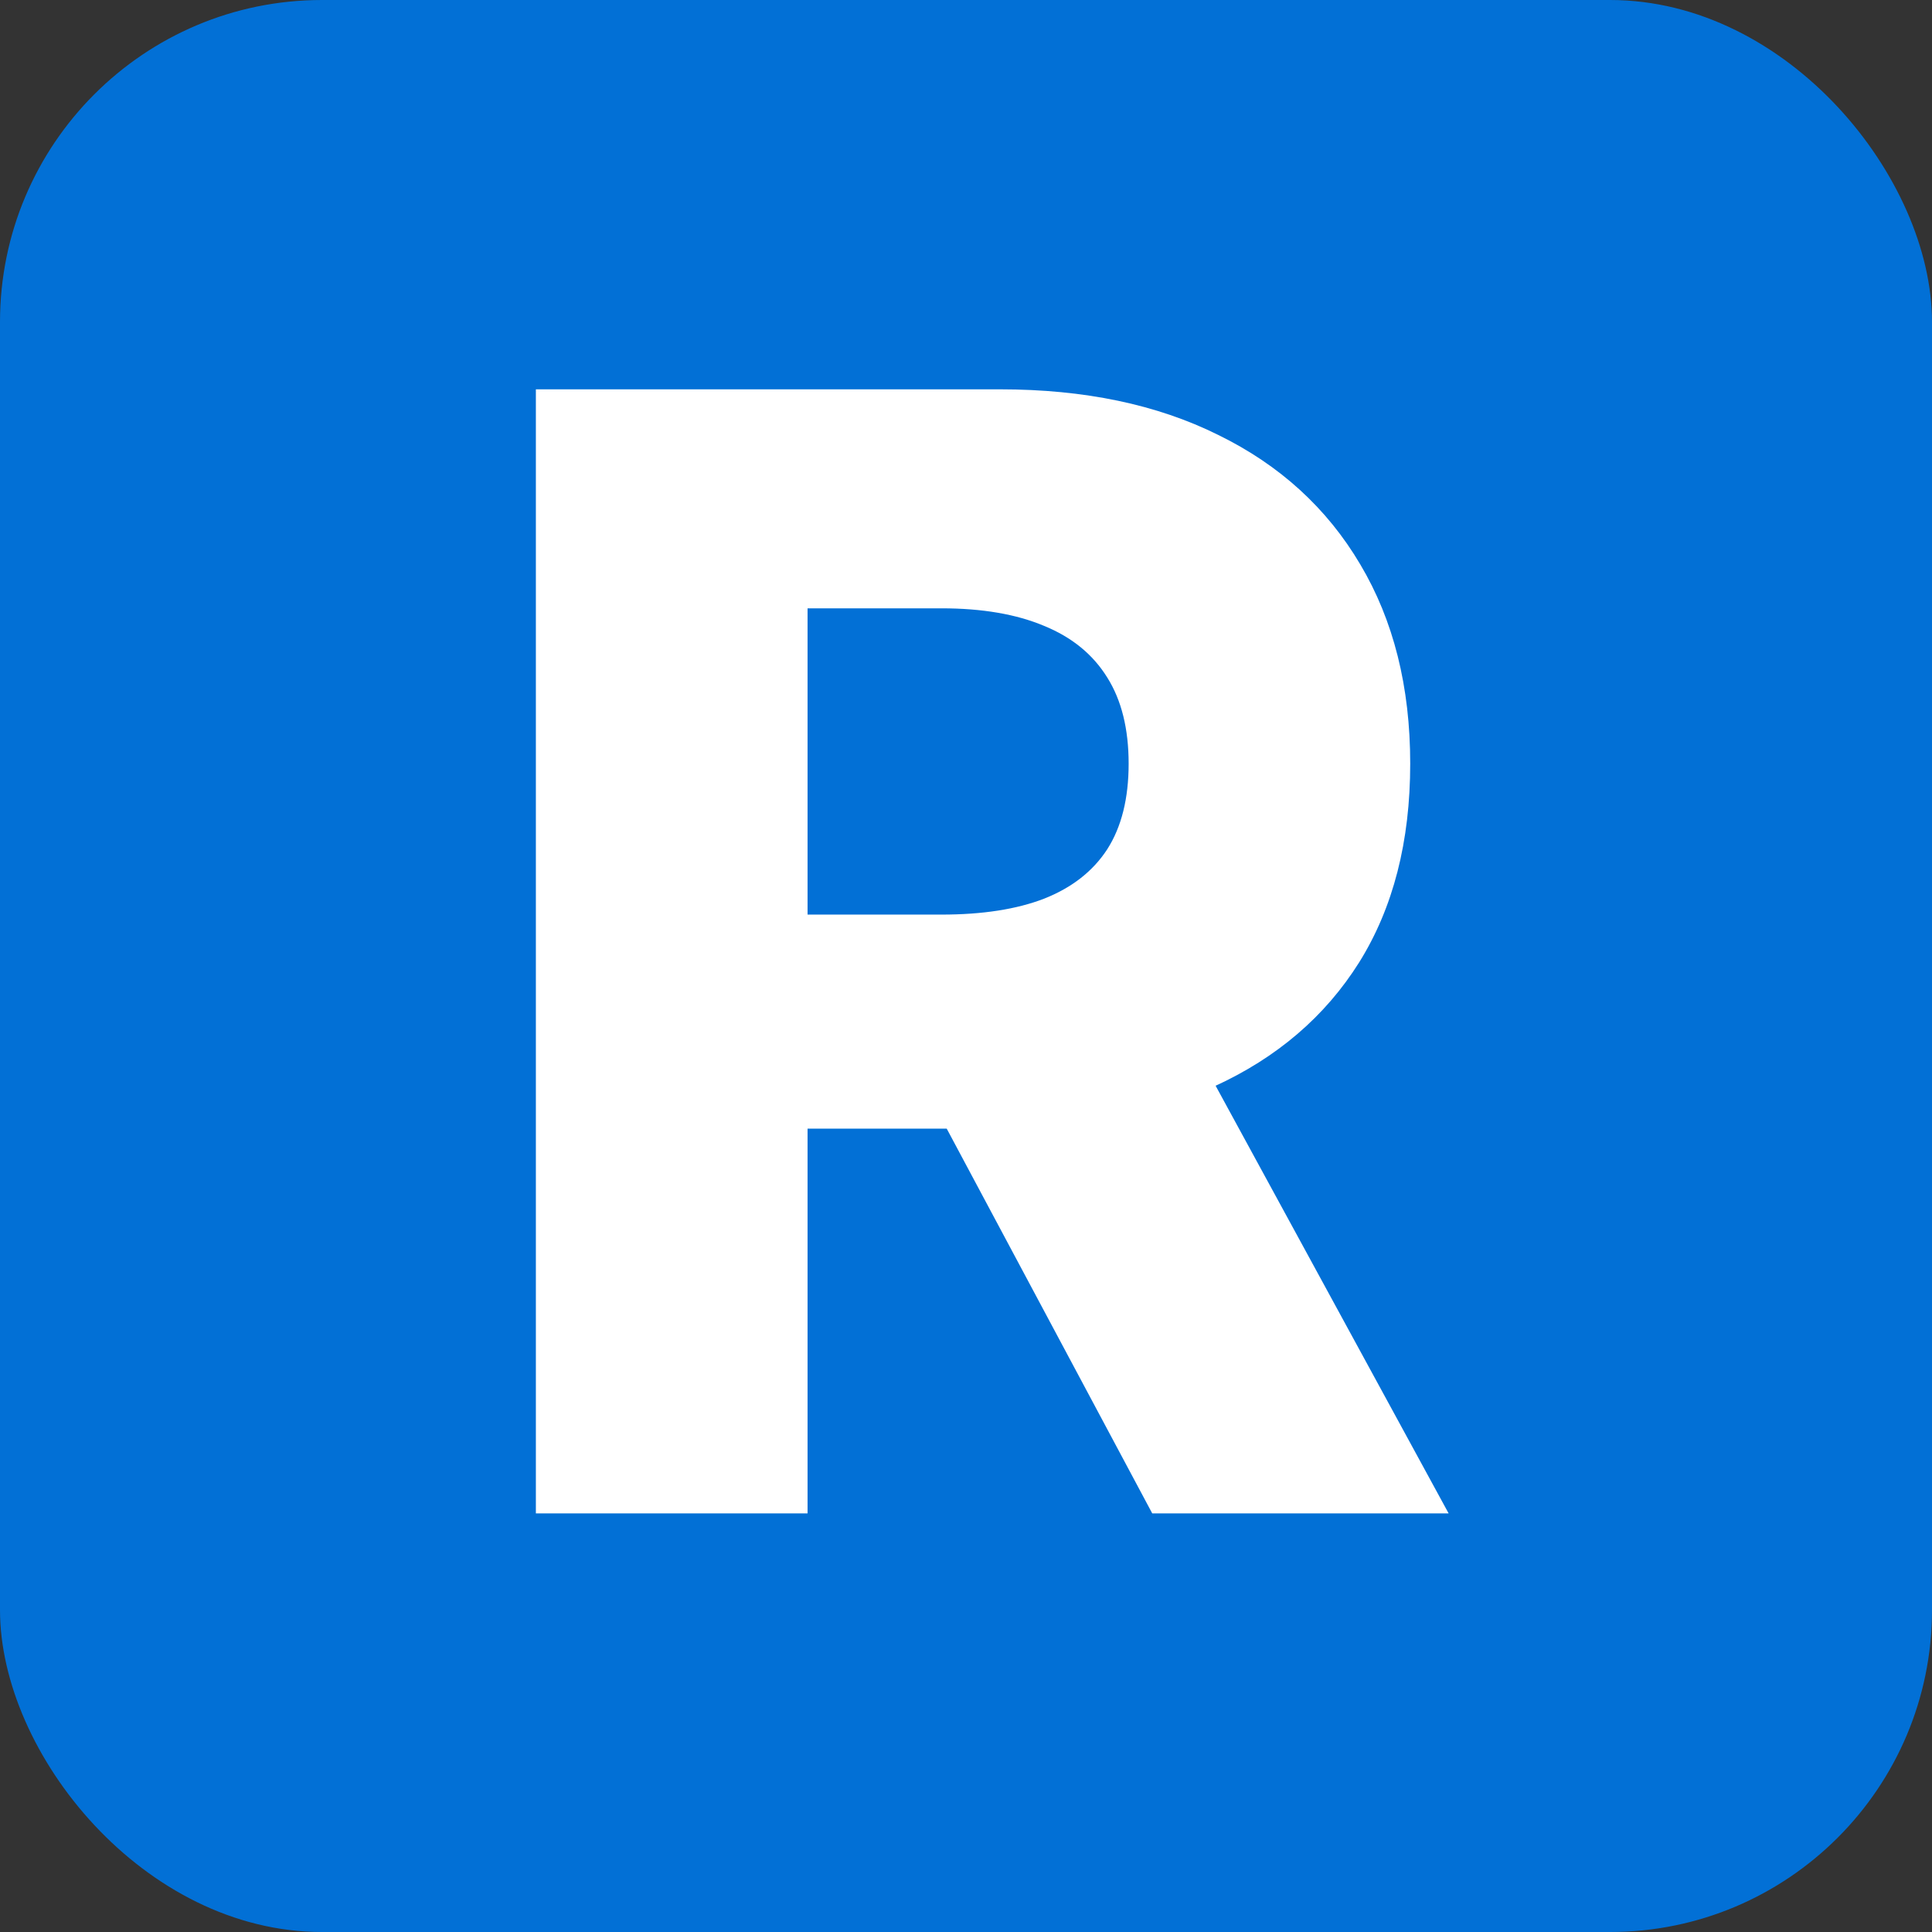
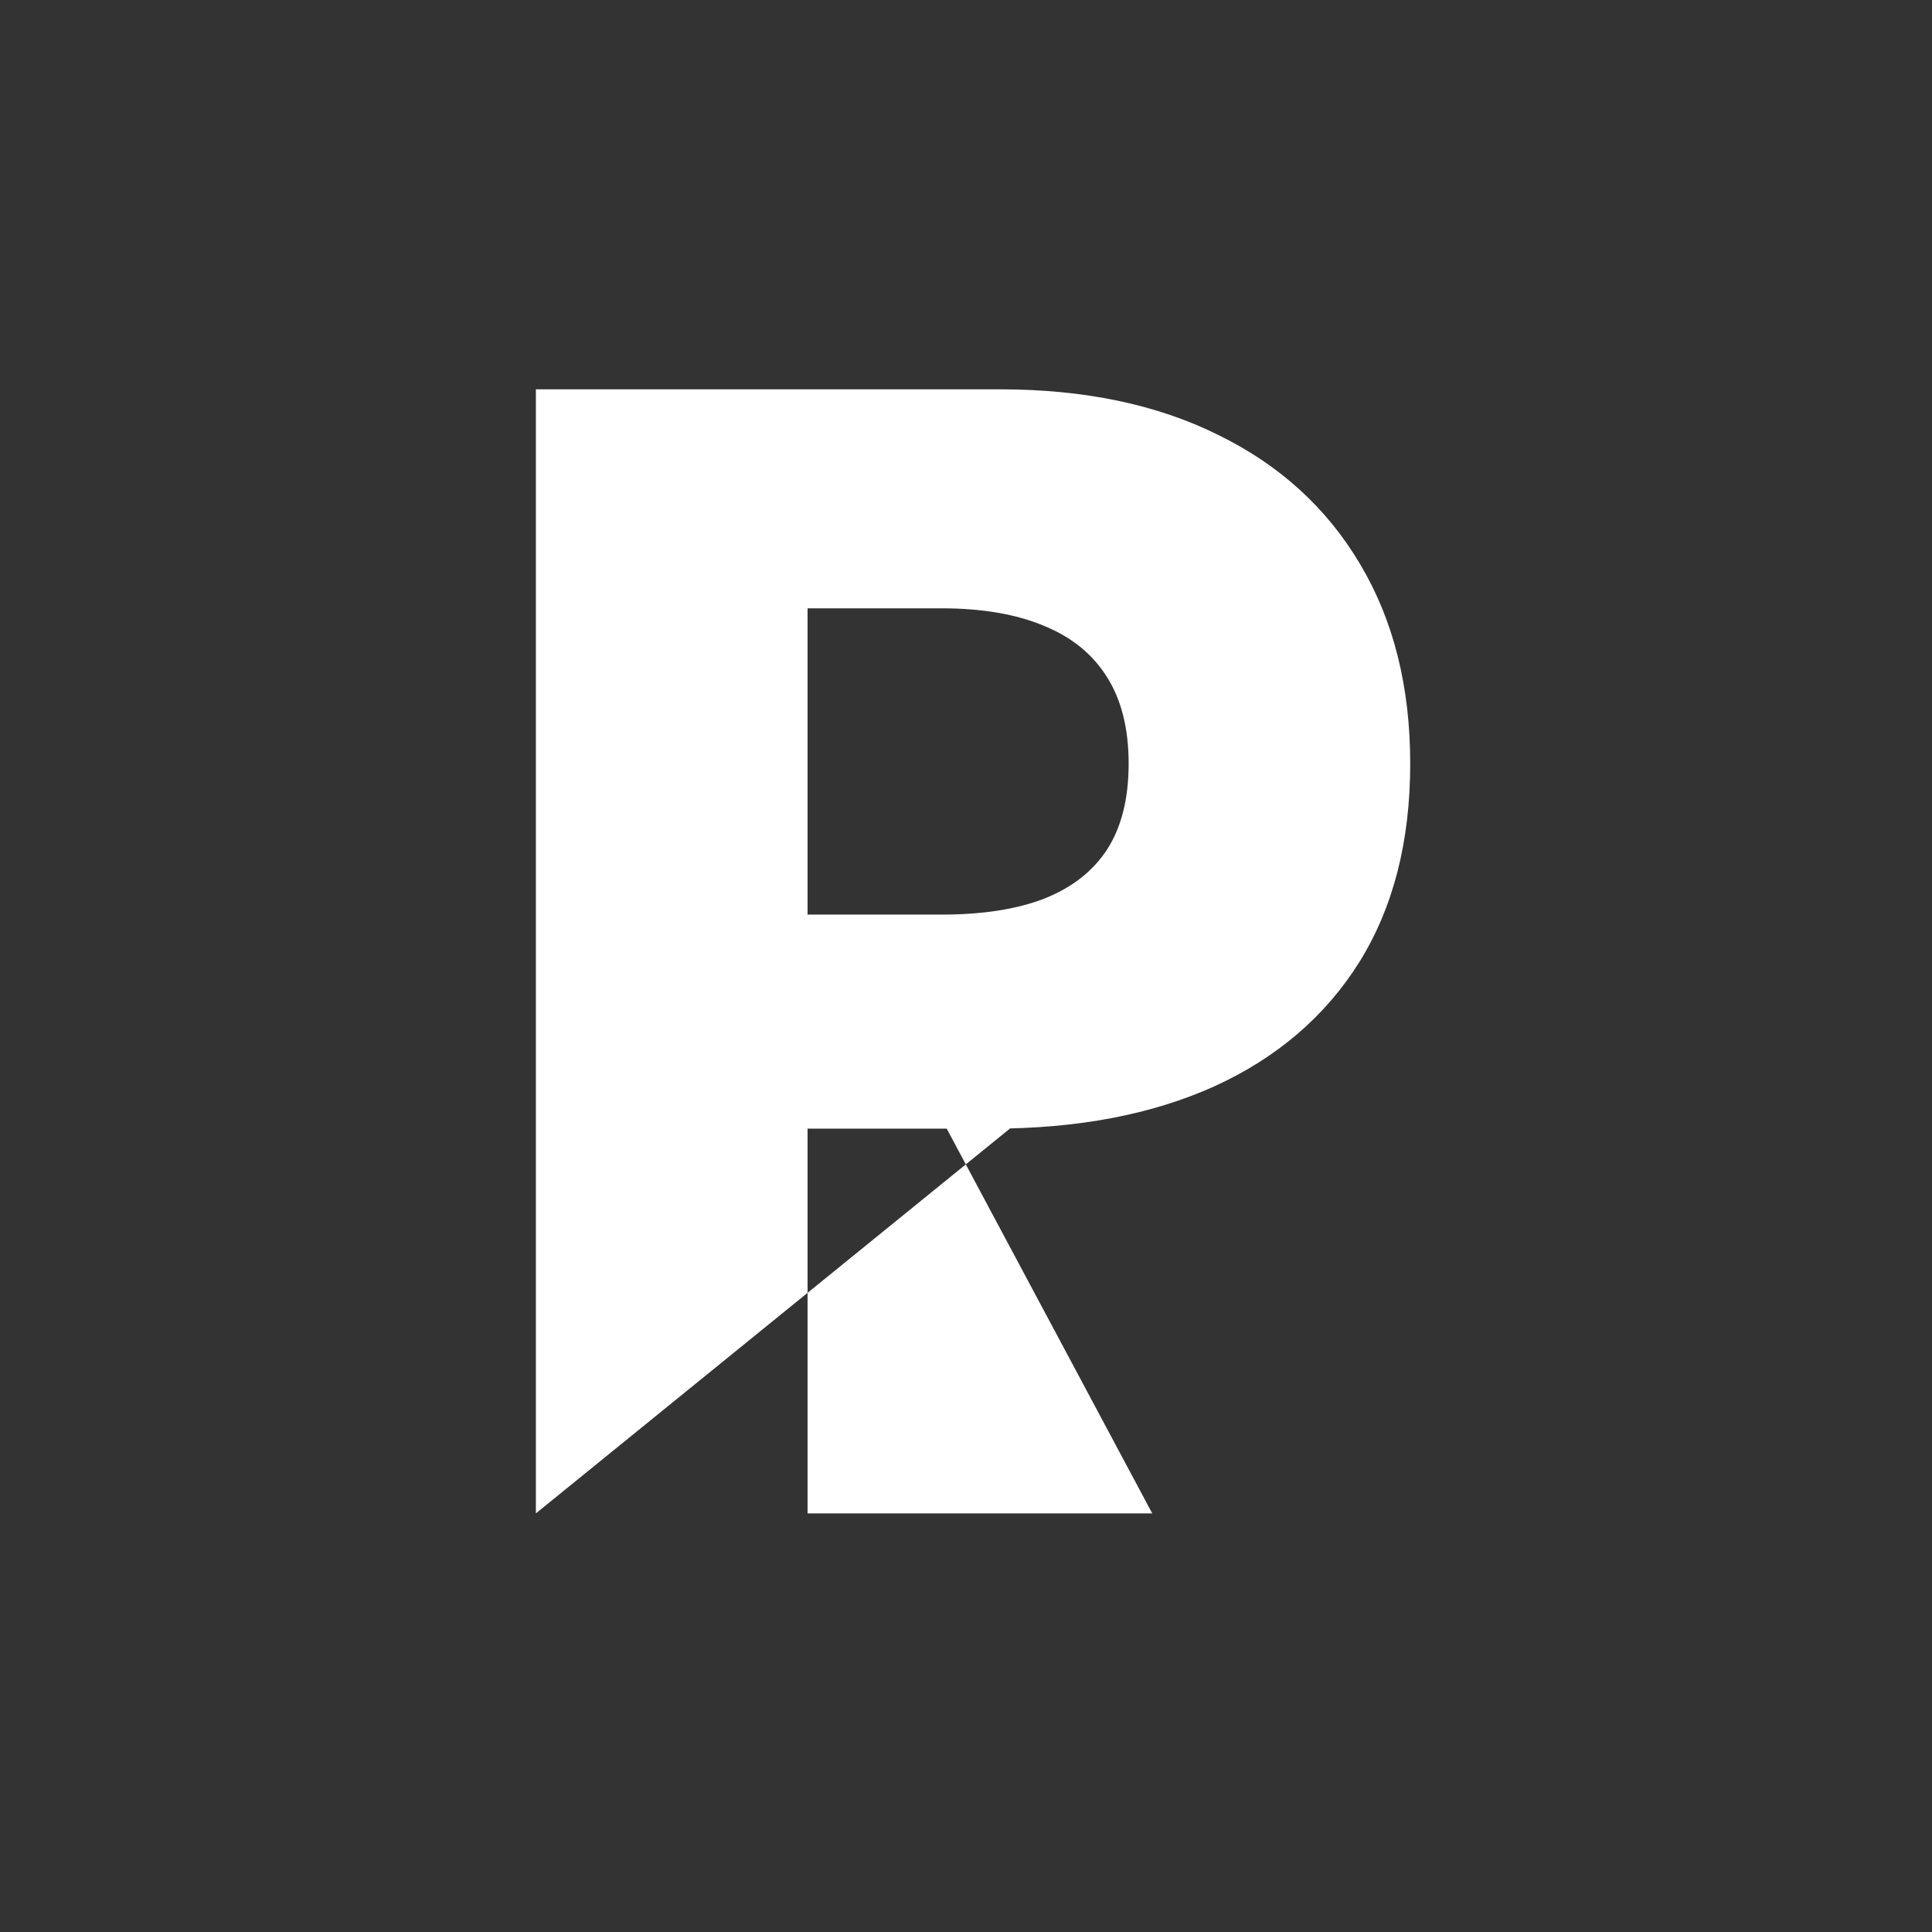
<svg xmlns="http://www.w3.org/2000/svg" width="120" height="120" viewBox="0 0 120 120" fill="none">
  <rect x="0" y="0" width="120" height="120" fill="#333333" stroke="none" />
-   <rect width="120" height="120" rx="20" fill="#0270D6" />
-   <path d="M33.284 94V24.182H62.125C67.352 24.182 71.864 25.125 75.659 27.011C79.477 28.875 82.421 31.557 84.489 35.057C86.557 38.534 87.591 42.659 87.591 47.432C87.591 52.273 86.534 56.386 84.421 59.773C82.307 63.136 79.307 65.704 75.421 67.477C71.534 69.227 66.932 70.102 61.614 70.102H43.375V56.807H58.477C61.023 56.807 63.148 56.477 64.852 55.818C66.579 55.136 67.886 54.114 68.773 52.75C69.659 51.364 70.102 49.591 70.102 47.432C70.102 45.273 69.659 43.489 68.773 42.08C67.886 40.648 66.579 39.58 64.852 38.875C63.125 38.148 61 37.784 58.477 37.784H50.159V94H33.284ZM72.591 62.091L89.977 94H71.568L54.523 62.091H72.591Z" fill="white" />
+   <path d="M33.284 94V24.182H62.125C67.352 24.182 71.864 25.125 75.659 27.011C79.477 28.875 82.421 31.557 84.489 35.057C86.557 38.534 87.591 42.659 87.591 47.432C87.591 52.273 86.534 56.386 84.421 59.773C82.307 63.136 79.307 65.704 75.421 67.477C71.534 69.227 66.932 70.102 61.614 70.102H43.375V56.807H58.477C61.023 56.807 63.148 56.477 64.852 55.818C66.579 55.136 67.886 54.114 68.773 52.75C69.659 51.364 70.102 49.591 70.102 47.432C70.102 45.273 69.659 43.489 68.773 42.08C67.886 40.648 66.579 39.58 64.852 38.875C63.125 38.148 61 37.784 58.477 37.784H50.159V94H33.284ZL89.977 94H71.568L54.523 62.091H72.591Z" fill="white" />
</svg>